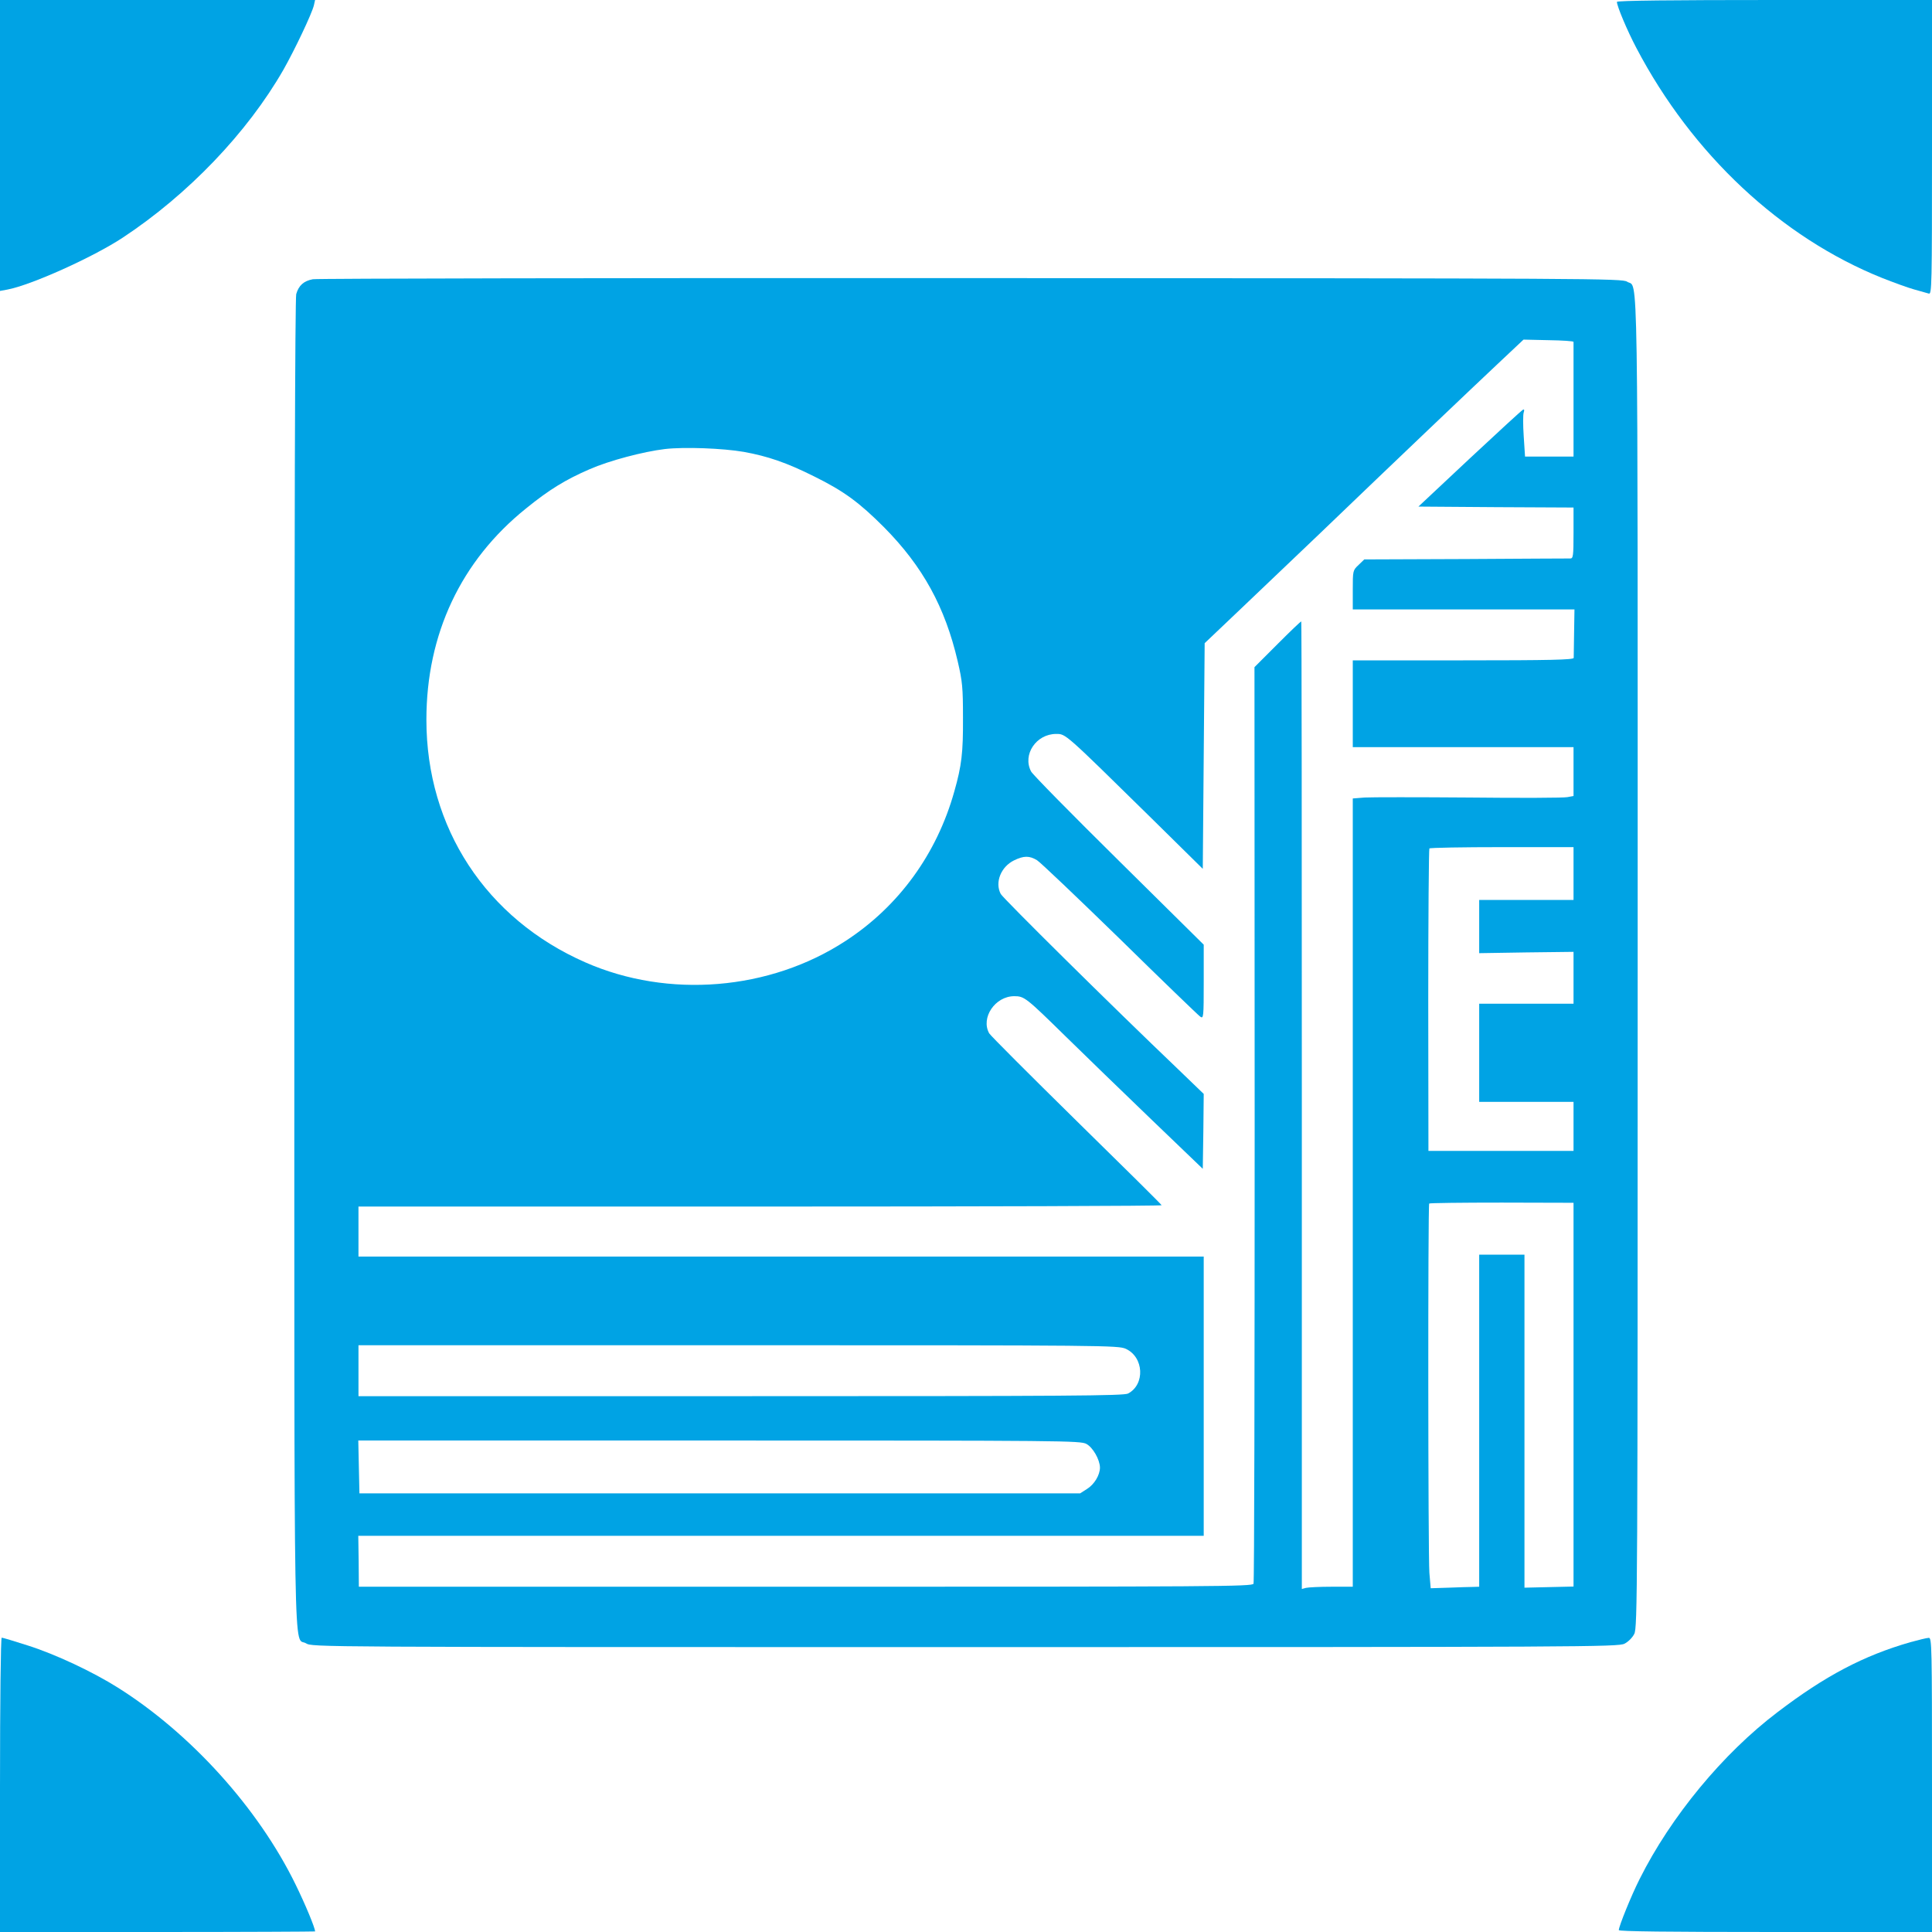
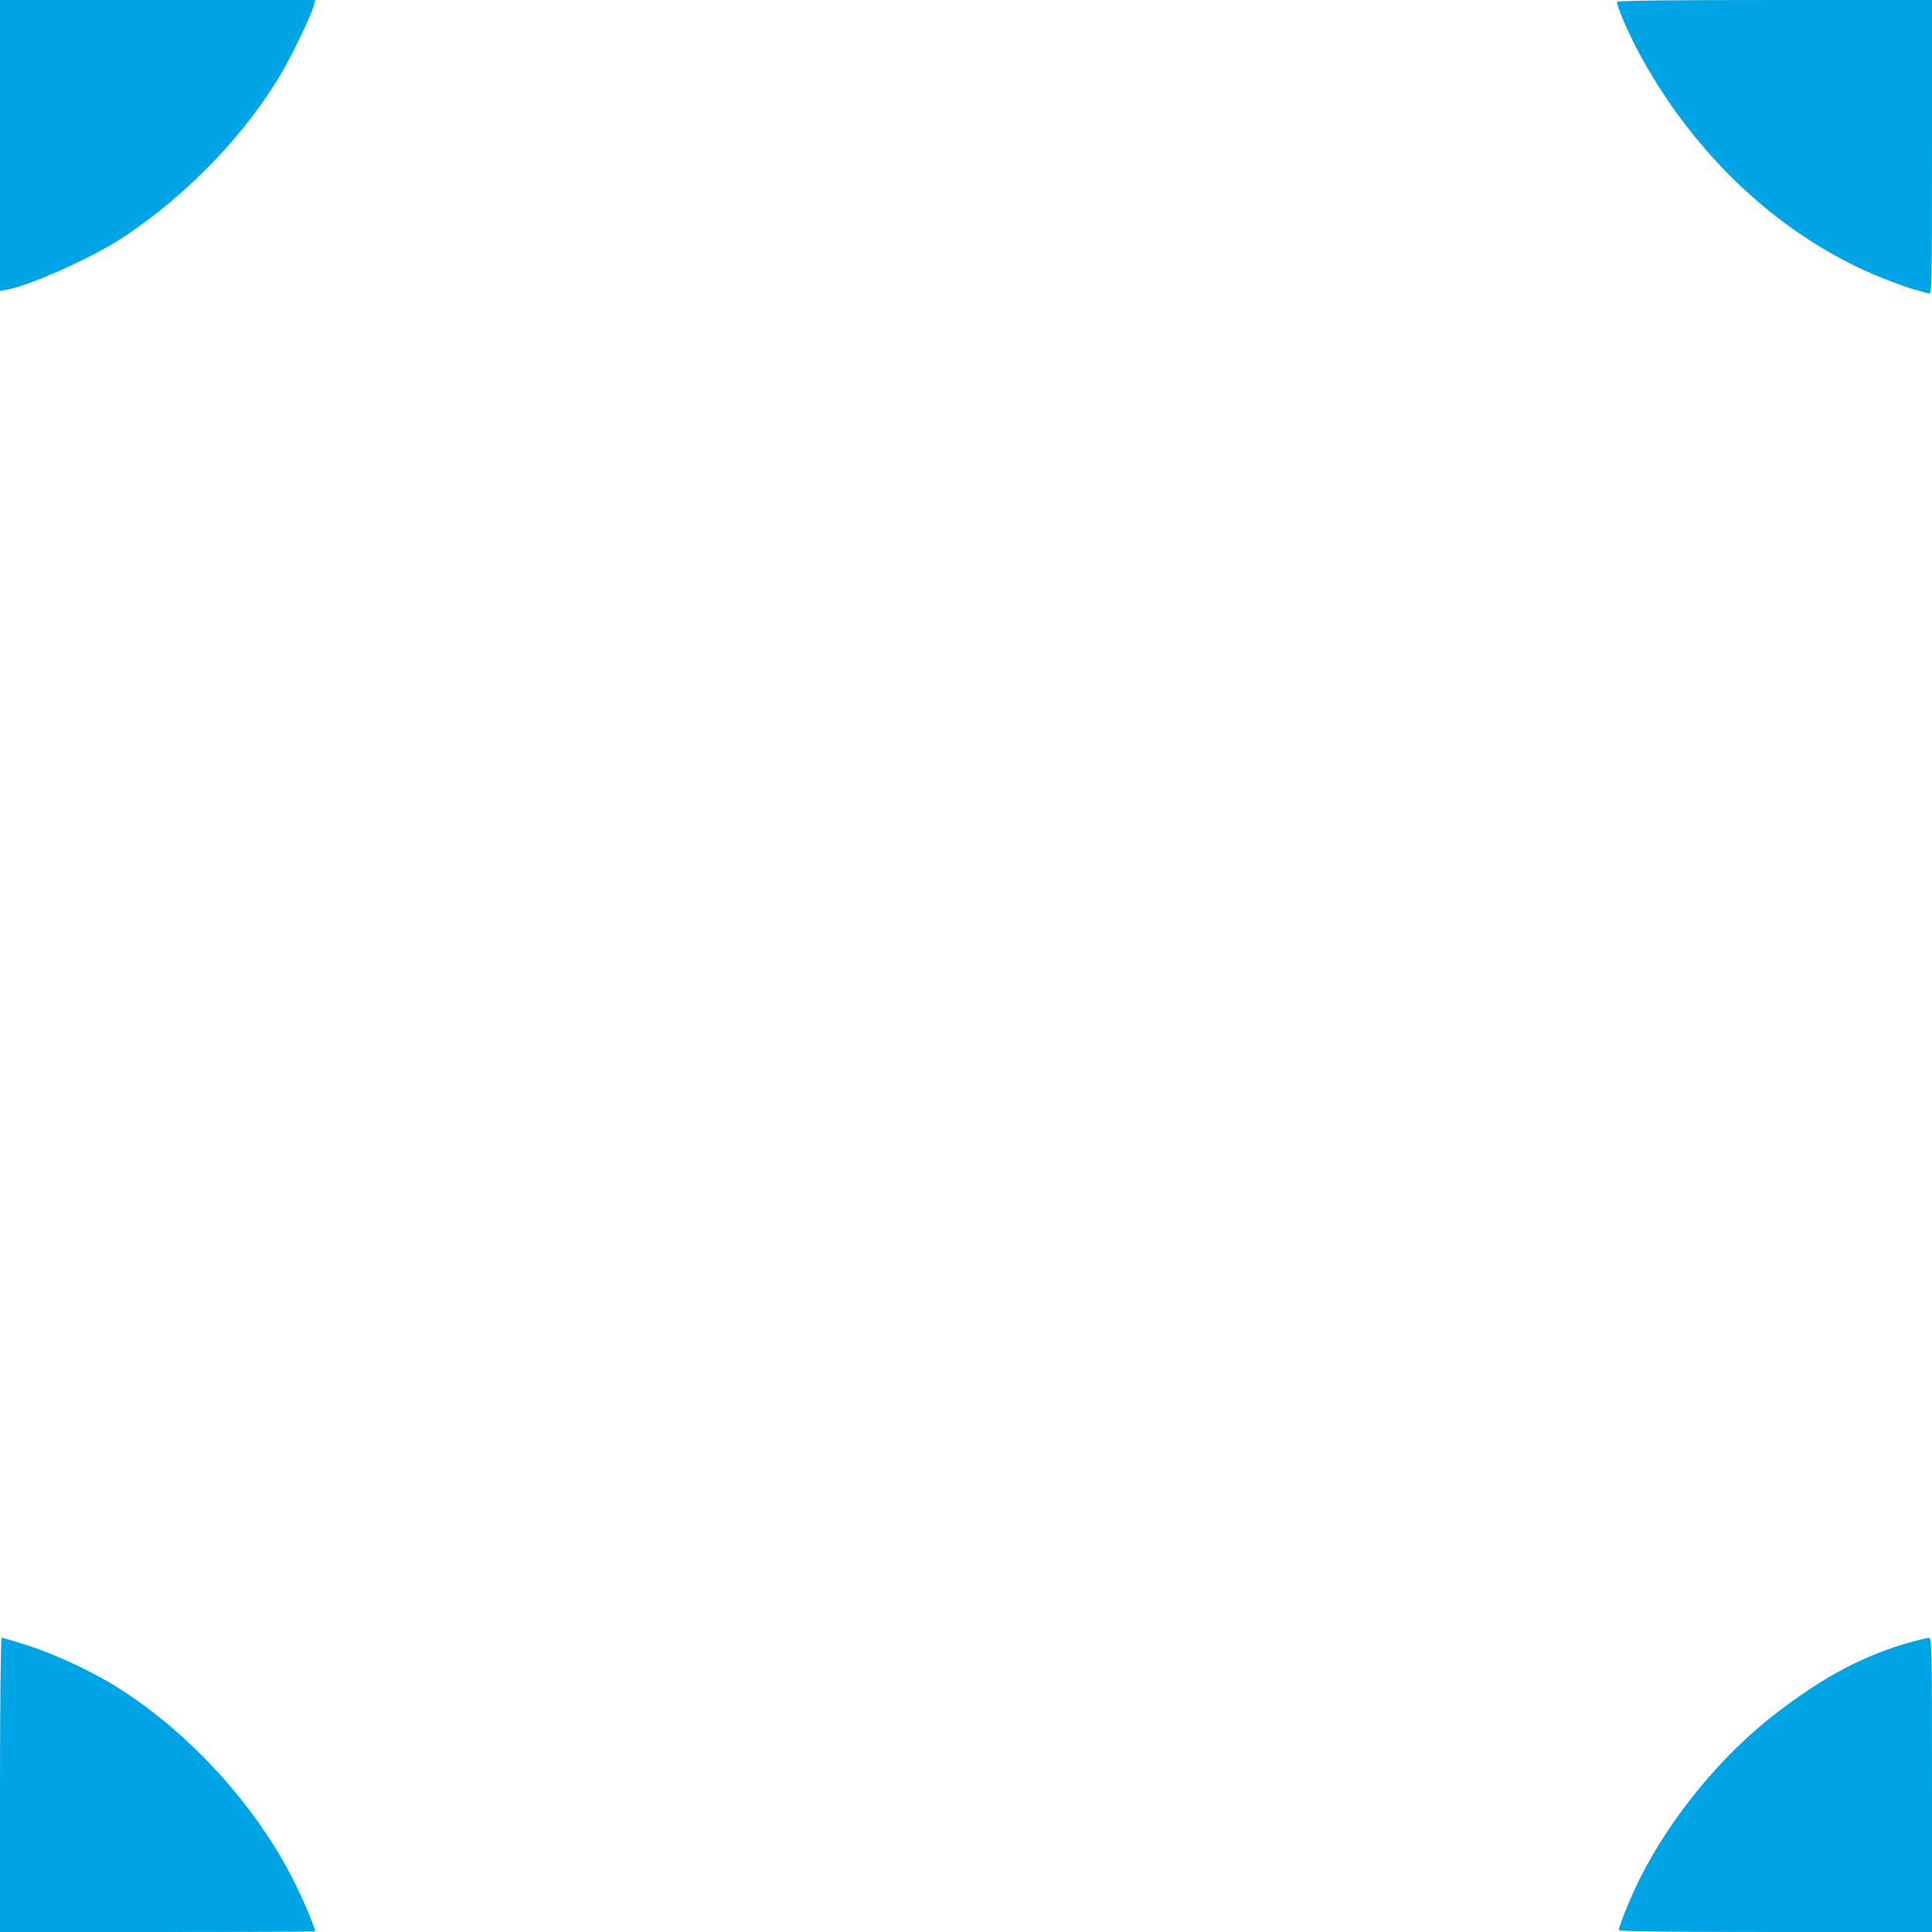
<svg xmlns="http://www.w3.org/2000/svg" version="1.0" width="1024pt" height="1024pt" viewBox="0 0 1024 1024" preserveAspectRatio="xMidYMid meet">
  <g transform="translate(0,1024) scale(0.1,-0.1)" fill="#00a3e4" stroke="none">
    <path d="M0 9469 l0 -771 38 7 c125 23 454 171 612 275 347 229 661 557 852 890 59 104 152 299 162 343 l6 27 -835 0 -835 0 0 -771z" />
    <path d="M8570 10230 c0 -22 54 -151 103 -244 296 -564 767 -1004 1302 -1219 61 -24 137 -52 170 -61 33 -9 68 -19 78 -22 16 -5 17 37 17 775 l0 781 -835 0 c-537 0 -835 -3 -835 -10z" />
-     <path d="M1658 8760 c-48 -9 -75 -33 -88 -79 -6 -24 -10 -1238 -10 -3549 0 -3866 -5 -3561 62 -3602 33 -20 40 -20 3493 -20 3274 0 3462 1 3495 18 20 10 42 32 52 52 17 33 18 224 18 3558 0 3843 4 3569 -56 3609 -27 17 -155 18 -3479 19 -1897 1 -3467 -2 -3487 -6z m6682 -332 c0 -5 0 -143 0 -308 l0 -300 -129 0 -128 0 -7 108 c-4 59 -4 115 0 126 4 12 3 17 -3 15 -6 -2 -133 -119 -283 -259 l-272 -255 411 -3 411 -2 0 -135 c0 -122 -2 -135 -17 -135 -10 0 -260 -1 -555 -3 l-537 -2 -30 -29 c-31 -29 -31 -31 -31 -133 l0 -103 588 0 587 0 -2 -123 c-1 -67 -2 -128 -2 -134 -1 -10 -125 -13 -586 -13 l-585 0 0 -230 0 -230 585 0 585 0 0 -130 0 -129 -33 -6 c-18 -4 -253 -5 -523 -2 -269 2 -517 2 -551 0 l-63 -5 0 -2089 0 -2089 -112 0 c-62 0 -123 -3 -136 -6 l-22 -6 0 2562 c0 1410 -1 2565 -3 2566 -2 2 -58 -52 -125 -119 l-123 -123 1 -2421 c0 -1331 -2 -2428 -6 -2437 -6 -15 -198 -16 -2374 -16 l-2368 0 -1 135 -2 135 2241 0 2240 0 0 740 0 740 -2240 0 -2240 0 0 133 0 132 2130 0 c1171 0 2129 3 2127 7 -1 4 -204 205 -452 448 -247 243 -455 451 -462 463 -46 82 31 197 133 197 53 0 62 -7 274 -215 96 -94 299 -291 450 -436 l275 -264 3 199 2 198 -137 132 c-350 334 -926 904 -939 928 -32 61 1 144 71 178 51 25 81 25 121 1 17 -10 214 -198 439 -417 224 -220 416 -405 426 -412 18 -13 19 -6 19 184 l0 197 -450 445 c-248 245 -457 457 -465 473 -47 89 27 199 133 199 51 0 44 6 497 -439 l280 -276 5 598 5 598 202 192 c111 106 293 279 405 386 406 390 816 780 948 904 l135 127 133 -3 c72 -1 132 -5 132 -9z m-4398 -583 c127 -23 227 -57 373 -130 158 -78 239 -138 370 -269 206 -208 324 -423 391 -711 25 -107 28 -140 28 -300 1 -184 -7 -253 -46 -390 -93 -332 -295 -609 -576 -792 -402 -263 -940 -307 -1379 -114 -527 231 -843 714 -843 1286 0 454 183 843 528 1120 123 100 210 153 337 208 105 46 284 93 399 107 105 12 308 4 418 -15z m4398 -2235 l0 -140 -250 0 -250 0 0 -141 0 -141 250 4 250 3 0 -137 0 -138 -250 0 -250 0 0 -260 0 -260 250 0 250 0 0 -130 0 -130 -385 0 -384 0 -1 798 c0 439 3 801 6 805 4 4 178 7 386 7 l378 0 0 -140z m0 -2762 l0 -1017 -130 -3 -130 -3 0 883 0 882 -120 0 -120 0 0 -880 0 -880 -32 -1 c-18 0 -76 -2 -129 -4 l-96 -3 -7 82 c-7 94 -8 1950 -1 1957 2 3 176 5 385 5 l380 -1 0 -1017z m-2373 243 c96 -44 103 -189 12 -237 -24 -12 -304 -14 -2054 -14 l-2025 0 0 135 0 135 2013 0 c1955 0 2013 -1 2054 -19z m-209 -504 c35 -19 71 -83 72 -125 0 -40 -30 -90 -69 -114 l-36 -23 -1910 0 -1910 0 -3 140 -3 140 1913 0 c1830 0 1914 -1 1946 -18z" />
-     <path d="M0 780 l0 -780 835 0 c459 0 835 2 835 3 0 19 -52 144 -104 250 -197 403 -555 799 -941 1042 -133 84 -333 178 -479 224 -71 23 -132 41 -137 41 -5 0 -9 -343 -9 -780z" />
+     <path d="M0 780 l0 -780 835 0 c459 0 835 2 835 3 0 19 -52 144 -104 250 -197 403 -555 799 -941 1042 -133 84 -333 178 -479 224 -71 23 -132 41 -137 41 -5 0 -9 -343 -9 -780" />
    <path d="M10125 1536 c-247 -71 -451 -178 -704 -371 -289 -219 -565 -553 -731 -885 -43 -85 -110 -250 -110 -270 0 -7 263 -10 830 -10 l830 0 0 780 c0 736 -1 780 -17 779 -10 0 -54 -11 -98 -23z" />
  </g>
</svg>